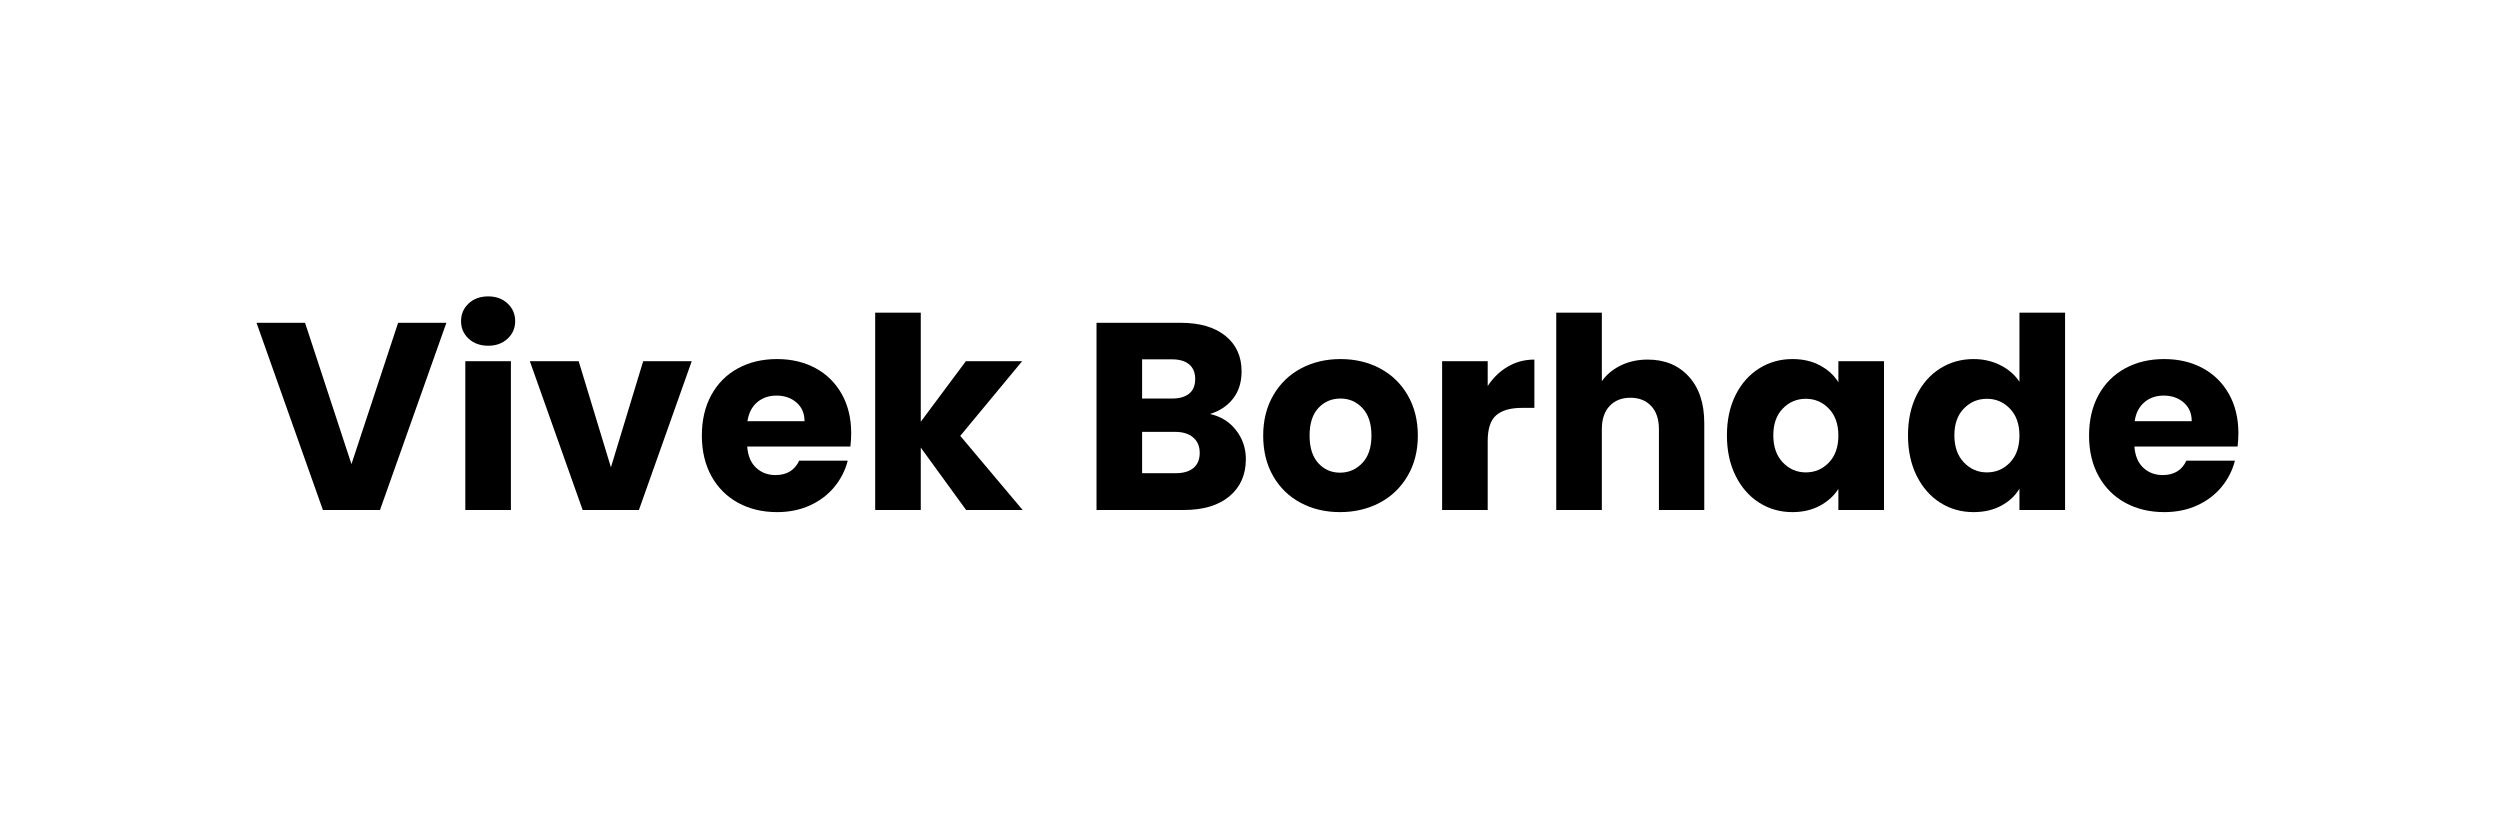
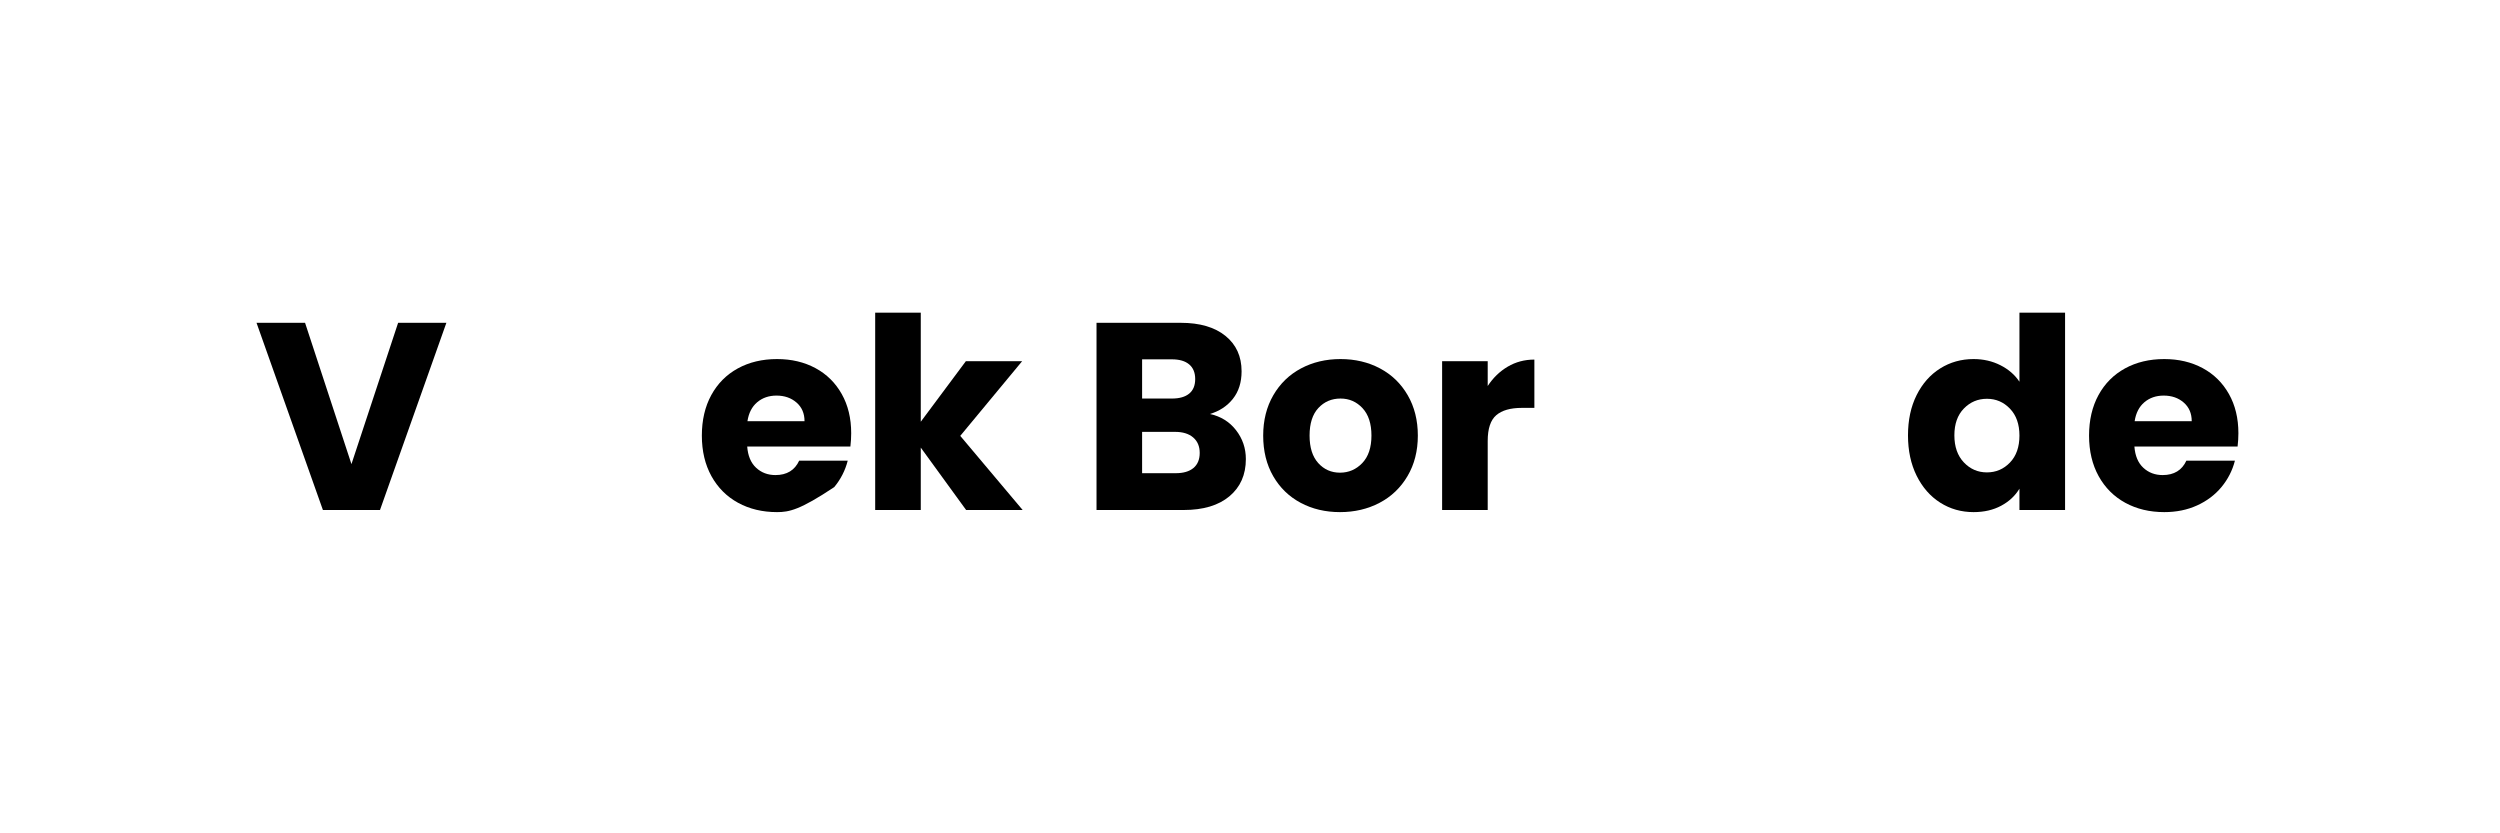
<svg xmlns="http://www.w3.org/2000/svg" width="1500" viewBox="0 0 1125 375" height="500" preserveAspectRatio="xMidYMid meet">
  <defs>
    <g />
  </defs>
  <rect x="-112.5" width="1350" fill="#ffffff" y="-37.5" height="450" fill-opacity="1" />
  <rect x="-112.5" width="1350" fill="#ffffff" y="-37.5" height="450" fill-opacity="1" />
  <g fill="#000000" fill-opacity="1">
    <g transform="translate(114.355, 229.5)">
      <g>
        <path d="M 86.516 -84.234 L 56.641 0 L 30.953 0 L 1.078 -84.234 L 22.922 -84.234 L 43.797 -20.641 L 64.797 -84.234 Z M 86.516 -84.234 " />
      </g>
    </g>
  </g>
  <g fill="#000000" fill-opacity="1">
    <g transform="translate(201.955, 229.5)">
      <g>
-         <path d="M 17.766 -73.922 C 14.16 -73.922 11.219 -74.977 8.938 -77.094 C 6.656 -79.219 5.516 -81.836 5.516 -84.953 C 5.516 -88.16 6.656 -90.82 8.938 -92.938 C 11.219 -95.062 14.16 -96.125 17.766 -96.125 C 21.285 -96.125 24.18 -95.062 26.453 -92.938 C 28.734 -90.82 29.875 -88.16 29.875 -84.953 C 29.875 -81.836 28.734 -79.219 26.453 -77.094 C 24.18 -74.977 21.285 -73.922 17.766 -73.922 Z M 27.953 -66.953 L 27.953 0 L 7.438 0 L 7.438 -66.953 Z M 27.953 -66.953 " />
-       </g>
+         </g>
    </g>
  </g>
  <g fill="#000000" fill-opacity="1">
    <g transform="translate(237.355, 229.5)">
      <g>
-         <path d="M 37.562 -19.203 L 52.078 -66.953 L 73.922 -66.953 L 50.156 0 L 24.844 0 L 1.078 -66.953 L 23.047 -66.953 Z M 37.562 -19.203 " />
-       </g>
+         </g>
    </g>
  </g>
  <g fill="#000000" fill-opacity="1">
    <g transform="translate(312.475, 229.5)">
      <g>
-         <path d="M 70.562 -34.562 C 70.562 -32.645 70.441 -30.645 70.203 -28.562 L 23.766 -28.562 C 24.078 -24.395 25.41 -21.211 27.766 -19.016 C 30.129 -16.816 33.035 -15.719 36.484 -15.719 C 41.598 -15.719 45.156 -17.879 47.156 -22.203 L 69 -22.203 C 67.875 -17.797 65.852 -13.832 62.938 -10.312 C 60.02 -6.801 56.359 -4.047 51.953 -2.047 C 47.555 -0.047 42.641 0.953 37.203 0.953 C 30.641 0.953 24.797 -0.441 19.672 -3.234 C 14.555 -6.035 10.555 -10.035 7.672 -15.234 C 4.797 -20.441 3.359 -26.523 3.359 -33.484 C 3.359 -40.441 4.773 -46.52 7.609 -51.719 C 10.453 -56.914 14.43 -60.914 19.547 -63.719 C 24.672 -66.52 30.555 -67.922 37.203 -67.922 C 43.68 -67.922 49.441 -66.562 54.484 -63.844 C 59.523 -61.125 63.461 -57.242 66.297 -52.203 C 69.141 -47.16 70.562 -41.281 70.562 -34.562 Z M 49.562 -39.953 C 49.562 -43.473 48.359 -46.273 45.953 -48.359 C 43.555 -50.441 40.555 -51.484 36.953 -51.484 C 33.516 -51.484 30.613 -50.484 28.25 -48.484 C 25.895 -46.484 24.438 -43.641 23.875 -39.953 Z M 49.562 -39.953 " />
+         <path d="M 70.562 -34.562 C 70.562 -32.645 70.441 -30.645 70.203 -28.562 L 23.766 -28.562 C 24.078 -24.395 25.41 -21.211 27.766 -19.016 C 30.129 -16.816 33.035 -15.719 36.484 -15.719 C 41.598 -15.719 45.156 -17.879 47.156 -22.203 L 69 -22.203 C 67.875 -17.797 65.852 -13.832 62.938 -10.312 C 47.555 -0.047 42.641 0.953 37.203 0.953 C 30.641 0.953 24.797 -0.441 19.672 -3.234 C 14.555 -6.035 10.555 -10.035 7.672 -15.234 C 4.797 -20.441 3.359 -26.523 3.359 -33.484 C 3.359 -40.441 4.773 -46.52 7.609 -51.719 C 10.453 -56.914 14.43 -60.914 19.547 -63.719 C 24.672 -66.52 30.555 -67.922 37.203 -67.922 C 43.68 -67.922 49.441 -66.562 54.484 -63.844 C 59.523 -61.125 63.461 -57.242 66.297 -52.203 C 69.141 -47.16 70.562 -41.281 70.562 -34.562 Z M 49.562 -39.953 C 49.562 -43.473 48.359 -46.273 45.953 -48.359 C 43.555 -50.441 40.555 -51.484 36.953 -51.484 C 33.516 -51.484 30.613 -50.484 28.25 -48.484 C 25.895 -46.484 24.438 -43.641 23.875 -39.953 Z M 49.562 -39.953 " />
      </g>
    </g>
  </g>
  <g fill="#000000" fill-opacity="1">
    <g transform="translate(386.395, 229.5)">
      <g>
        <path d="M 48.359 0 L 27.953 -28.078 L 27.953 0 L 7.438 0 L 7.438 -88.797 L 27.953 -88.797 L 27.953 -39.719 L 48.234 -66.953 L 73.562 -66.953 L 45.719 -33.359 L 73.797 0 Z M 48.359 0 " />
      </g>
    </g>
  </g>
  <g fill="#000000" fill-opacity="1">
    <g transform="translate(460.555, 229.5)">
      <g />
    </g>
  </g>
  <g fill="#000000" fill-opacity="1">
    <g transform="translate(485.995, 229.5)">
      <g>
        <path d="M 58.438 -43.203 C 63.32 -42.16 67.242 -39.738 70.203 -35.938 C 73.16 -32.133 74.641 -27.797 74.641 -22.922 C 74.641 -15.879 72.176 -10.297 67.25 -6.172 C 62.332 -2.055 55.477 0 46.688 0 L 7.438 0 L 7.438 -84.234 L 45.359 -84.234 C 53.922 -84.234 60.617 -82.273 65.453 -78.359 C 70.297 -74.441 72.719 -69.125 72.719 -62.406 C 72.719 -57.438 71.414 -53.312 68.812 -50.031 C 66.219 -46.758 62.758 -44.484 58.438 -43.203 Z M 27.953 -50.156 L 41.406 -50.156 C 44.758 -50.156 47.336 -50.895 49.141 -52.375 C 50.941 -53.852 51.844 -56.035 51.844 -58.922 C 51.844 -61.797 50.941 -63.992 49.141 -65.516 C 47.336 -67.035 44.758 -67.797 41.406 -67.797 L 27.953 -67.797 Z M 43.078 -16.562 C 46.516 -16.562 49.172 -17.336 51.047 -18.891 C 52.93 -20.453 53.875 -22.719 53.875 -25.688 C 53.875 -28.645 52.895 -30.961 50.938 -32.641 C 48.977 -34.316 46.281 -35.156 42.844 -35.156 L 27.953 -35.156 L 27.953 -16.562 Z M 43.078 -16.562 " />
      </g>
    </g>
  </g>
  <g fill="#000000" fill-opacity="1">
    <g transform="translate(565.075, 229.5)">
      <g>
        <path d="M 37.922 0.953 C 31.359 0.953 25.457 -0.441 20.219 -3.234 C 14.977 -6.035 10.859 -10.035 7.859 -15.234 C 4.859 -20.441 3.359 -26.523 3.359 -33.484 C 3.359 -40.359 4.879 -46.414 7.922 -51.656 C 10.961 -56.895 15.117 -60.914 20.391 -63.719 C 25.672 -66.52 31.594 -67.922 38.156 -67.922 C 44.719 -67.922 50.641 -66.52 55.922 -63.719 C 61.203 -60.914 65.359 -56.895 68.391 -51.656 C 71.43 -46.414 72.953 -40.359 72.953 -33.484 C 72.953 -26.598 71.41 -20.535 68.328 -15.297 C 65.254 -10.055 61.055 -6.035 55.734 -3.234 C 50.422 -0.441 44.484 0.953 37.922 0.953 Z M 37.922 -16.797 C 41.836 -16.797 45.176 -18.234 47.938 -21.109 C 50.695 -23.992 52.078 -28.117 52.078 -33.484 C 52.078 -38.836 50.738 -42.953 48.062 -45.828 C 45.383 -48.711 42.082 -50.156 38.156 -50.156 C 34.156 -50.156 30.832 -48.734 28.188 -45.891 C 25.551 -43.055 24.234 -38.922 24.234 -33.484 C 24.234 -28.117 25.535 -23.992 28.141 -21.109 C 30.742 -18.234 34.004 -16.797 37.922 -16.797 Z M 37.922 -16.797 " />
      </g>
    </g>
  </g>
  <g fill="#000000" fill-opacity="1">
    <g transform="translate(641.515, 229.5)">
      <g>
        <path d="M 27.953 -55.797 C 30.359 -59.473 33.359 -62.375 36.953 -64.5 C 40.555 -66.625 44.555 -67.688 48.953 -67.688 L 48.953 -45.953 L 43.312 -45.953 C 38.195 -45.953 34.359 -44.852 31.797 -42.656 C 29.234 -40.457 27.953 -36.598 27.953 -31.078 L 27.953 0 L 7.438 0 L 7.438 -66.953 L 27.953 -66.953 Z M 27.953 -55.797 " />
      </g>
    </g>
  </g>
  <g fill="#000000" fill-opacity="1">
    <g transform="translate(692.875, 229.5)">
      <g>
-         <path d="M 48.594 -67.688 C 56.281 -67.688 62.441 -65.145 67.078 -60.062 C 71.723 -54.977 74.047 -48 74.047 -39.125 L 74.047 0 L 53.641 0 L 53.641 -36.359 C 53.641 -40.836 52.477 -44.316 50.156 -46.797 C 47.844 -49.273 44.723 -50.516 40.797 -50.516 C 36.879 -50.516 33.758 -49.273 31.438 -46.797 C 29.113 -44.316 27.953 -40.836 27.953 -36.359 L 27.953 0 L 7.438 0 L 7.438 -88.797 L 27.953 -88.797 L 27.953 -57.953 C 30.035 -60.922 32.875 -63.285 36.469 -65.047 C 40.07 -66.805 44.113 -67.688 48.594 -67.688 Z M 48.594 -67.688 " />
-       </g>
+         </g>
    </g>
  </g>
  <g fill="#000000" fill-opacity="1">
    <g transform="translate(773.755, 229.5)">
      <g>
-         <path d="M 3.359 -33.594 C 3.359 -40.477 4.656 -46.52 7.25 -51.719 C 9.852 -56.914 13.395 -60.914 17.875 -63.719 C 22.352 -66.52 27.352 -67.922 32.875 -67.922 C 37.594 -67.922 41.734 -66.957 45.297 -65.031 C 48.859 -63.113 51.598 -60.598 53.516 -57.484 L 53.516 -66.953 L 74.047 -66.953 L 74.047 0 L 53.516 0 L 53.516 -9.484 C 51.516 -6.359 48.734 -3.836 45.172 -1.922 C 41.617 -0.004 37.484 0.953 32.766 0.953 C 27.316 0.953 22.352 -0.461 17.875 -3.297 C 13.395 -6.141 9.852 -10.18 7.25 -15.422 C 4.656 -20.66 3.359 -26.719 3.359 -33.594 Z M 53.516 -33.484 C 53.516 -38.598 52.094 -42.633 49.25 -45.594 C 46.414 -48.562 42.957 -50.047 38.875 -50.047 C 34.801 -50.047 31.344 -48.582 28.5 -45.656 C 25.656 -42.738 24.234 -38.719 24.234 -33.594 C 24.234 -28.477 25.656 -24.422 28.5 -21.422 C 31.344 -18.422 34.801 -16.922 38.875 -16.922 C 42.957 -16.922 46.414 -18.398 49.25 -21.359 C 52.094 -24.316 53.516 -28.359 53.516 -33.484 Z M 53.516 -33.484 " />
-       </g>
+         </g>
    </g>
  </g>
  <g fill="#000000" fill-opacity="1">
    <g transform="translate(855.235, 229.5)">
      <g>
        <path d="M 3.359 -33.594 C 3.359 -40.477 4.656 -46.52 7.25 -51.719 C 9.852 -56.914 13.395 -60.914 17.875 -63.719 C 22.352 -66.52 27.352 -67.922 32.875 -67.922 C 37.281 -67.922 41.301 -67 44.938 -65.156 C 48.582 -63.32 51.441 -60.844 53.516 -57.719 L 53.516 -88.797 L 74.047 -88.797 L 74.047 0 L 53.516 0 L 53.516 -9.594 C 51.598 -6.395 48.859 -3.836 45.297 -1.922 C 41.734 -0.004 37.594 0.953 32.875 0.953 C 27.352 0.953 22.352 -0.461 17.875 -3.297 C 13.395 -6.141 9.852 -10.18 7.25 -15.422 C 4.656 -20.66 3.359 -26.719 3.359 -33.594 Z M 53.516 -33.484 C 53.516 -38.598 52.094 -42.633 49.25 -45.594 C 46.414 -48.562 42.957 -50.047 38.875 -50.047 C 34.801 -50.047 31.344 -48.582 28.5 -45.656 C 25.656 -42.738 24.234 -38.719 24.234 -33.594 C 24.234 -28.477 25.656 -24.422 28.5 -21.422 C 31.344 -18.422 34.801 -16.922 38.875 -16.922 C 42.957 -16.922 46.414 -18.398 49.25 -21.359 C 52.094 -24.316 53.516 -28.359 53.516 -33.484 Z M 53.516 -33.484 " />
      </g>
    </g>
  </g>
  <g fill="#000000" fill-opacity="1">
    <g transform="translate(936.715, 229.5)">
      <g>
        <path d="M 70.562 -34.562 C 70.562 -32.645 70.441 -30.645 70.203 -28.562 L 23.766 -28.562 C 24.078 -24.395 25.41 -21.211 27.766 -19.016 C 30.129 -16.816 33.035 -15.719 36.484 -15.719 C 41.598 -15.719 45.156 -17.879 47.156 -22.203 L 69 -22.203 C 67.875 -17.797 65.852 -13.832 62.938 -10.312 C 60.02 -6.801 56.359 -4.047 51.953 -2.047 C 47.555 -0.047 42.641 0.953 37.203 0.953 C 30.641 0.953 24.797 -0.441 19.672 -3.234 C 14.555 -6.035 10.555 -10.035 7.672 -15.234 C 4.797 -20.441 3.359 -26.523 3.359 -33.484 C 3.359 -40.441 4.773 -46.52 7.609 -51.719 C 10.453 -56.914 14.43 -60.914 19.547 -63.719 C 24.672 -66.52 30.555 -67.922 37.203 -67.922 C 43.68 -67.922 49.441 -66.562 54.484 -63.844 C 59.523 -61.125 63.461 -57.242 66.297 -52.203 C 69.141 -47.16 70.562 -41.281 70.562 -34.562 Z M 49.562 -39.953 C 49.562 -43.473 48.359 -46.273 45.953 -48.359 C 43.555 -50.441 40.555 -51.484 36.953 -51.484 C 33.516 -51.484 30.613 -50.484 28.25 -48.484 C 25.895 -46.484 24.438 -43.641 23.875 -39.953 Z M 49.562 -39.953 " />
      </g>
    </g>
  </g>
</svg>